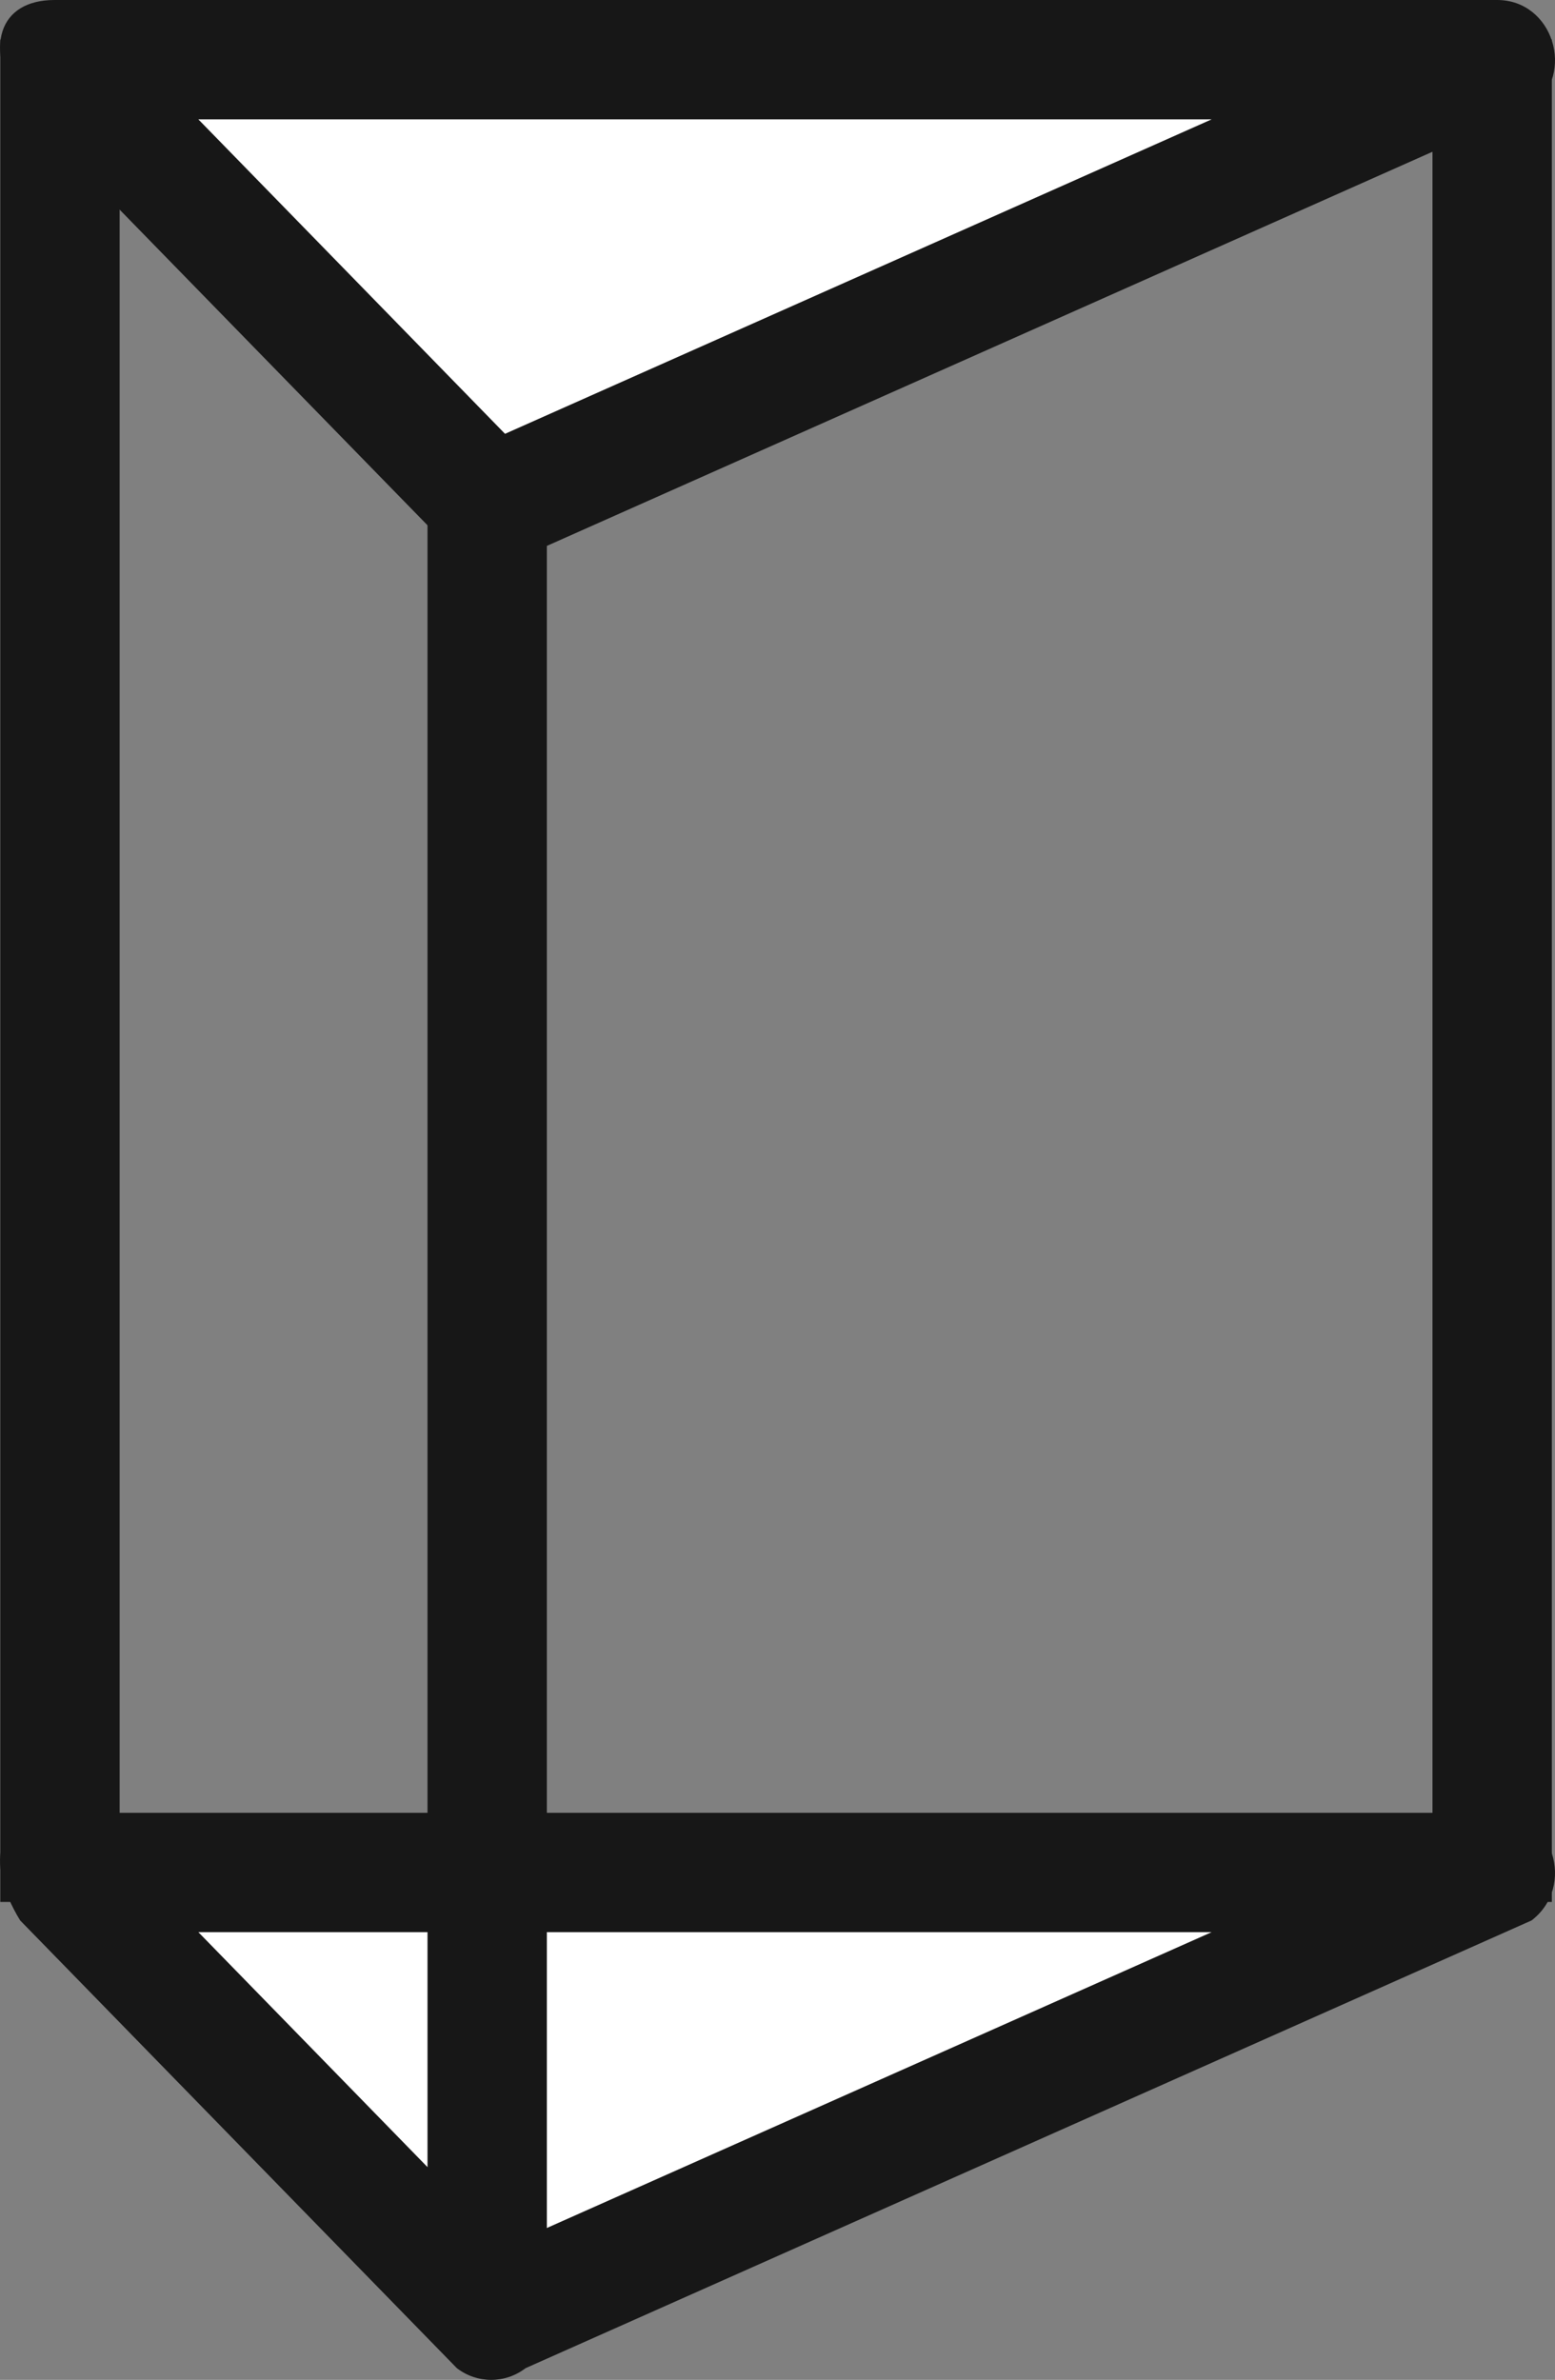
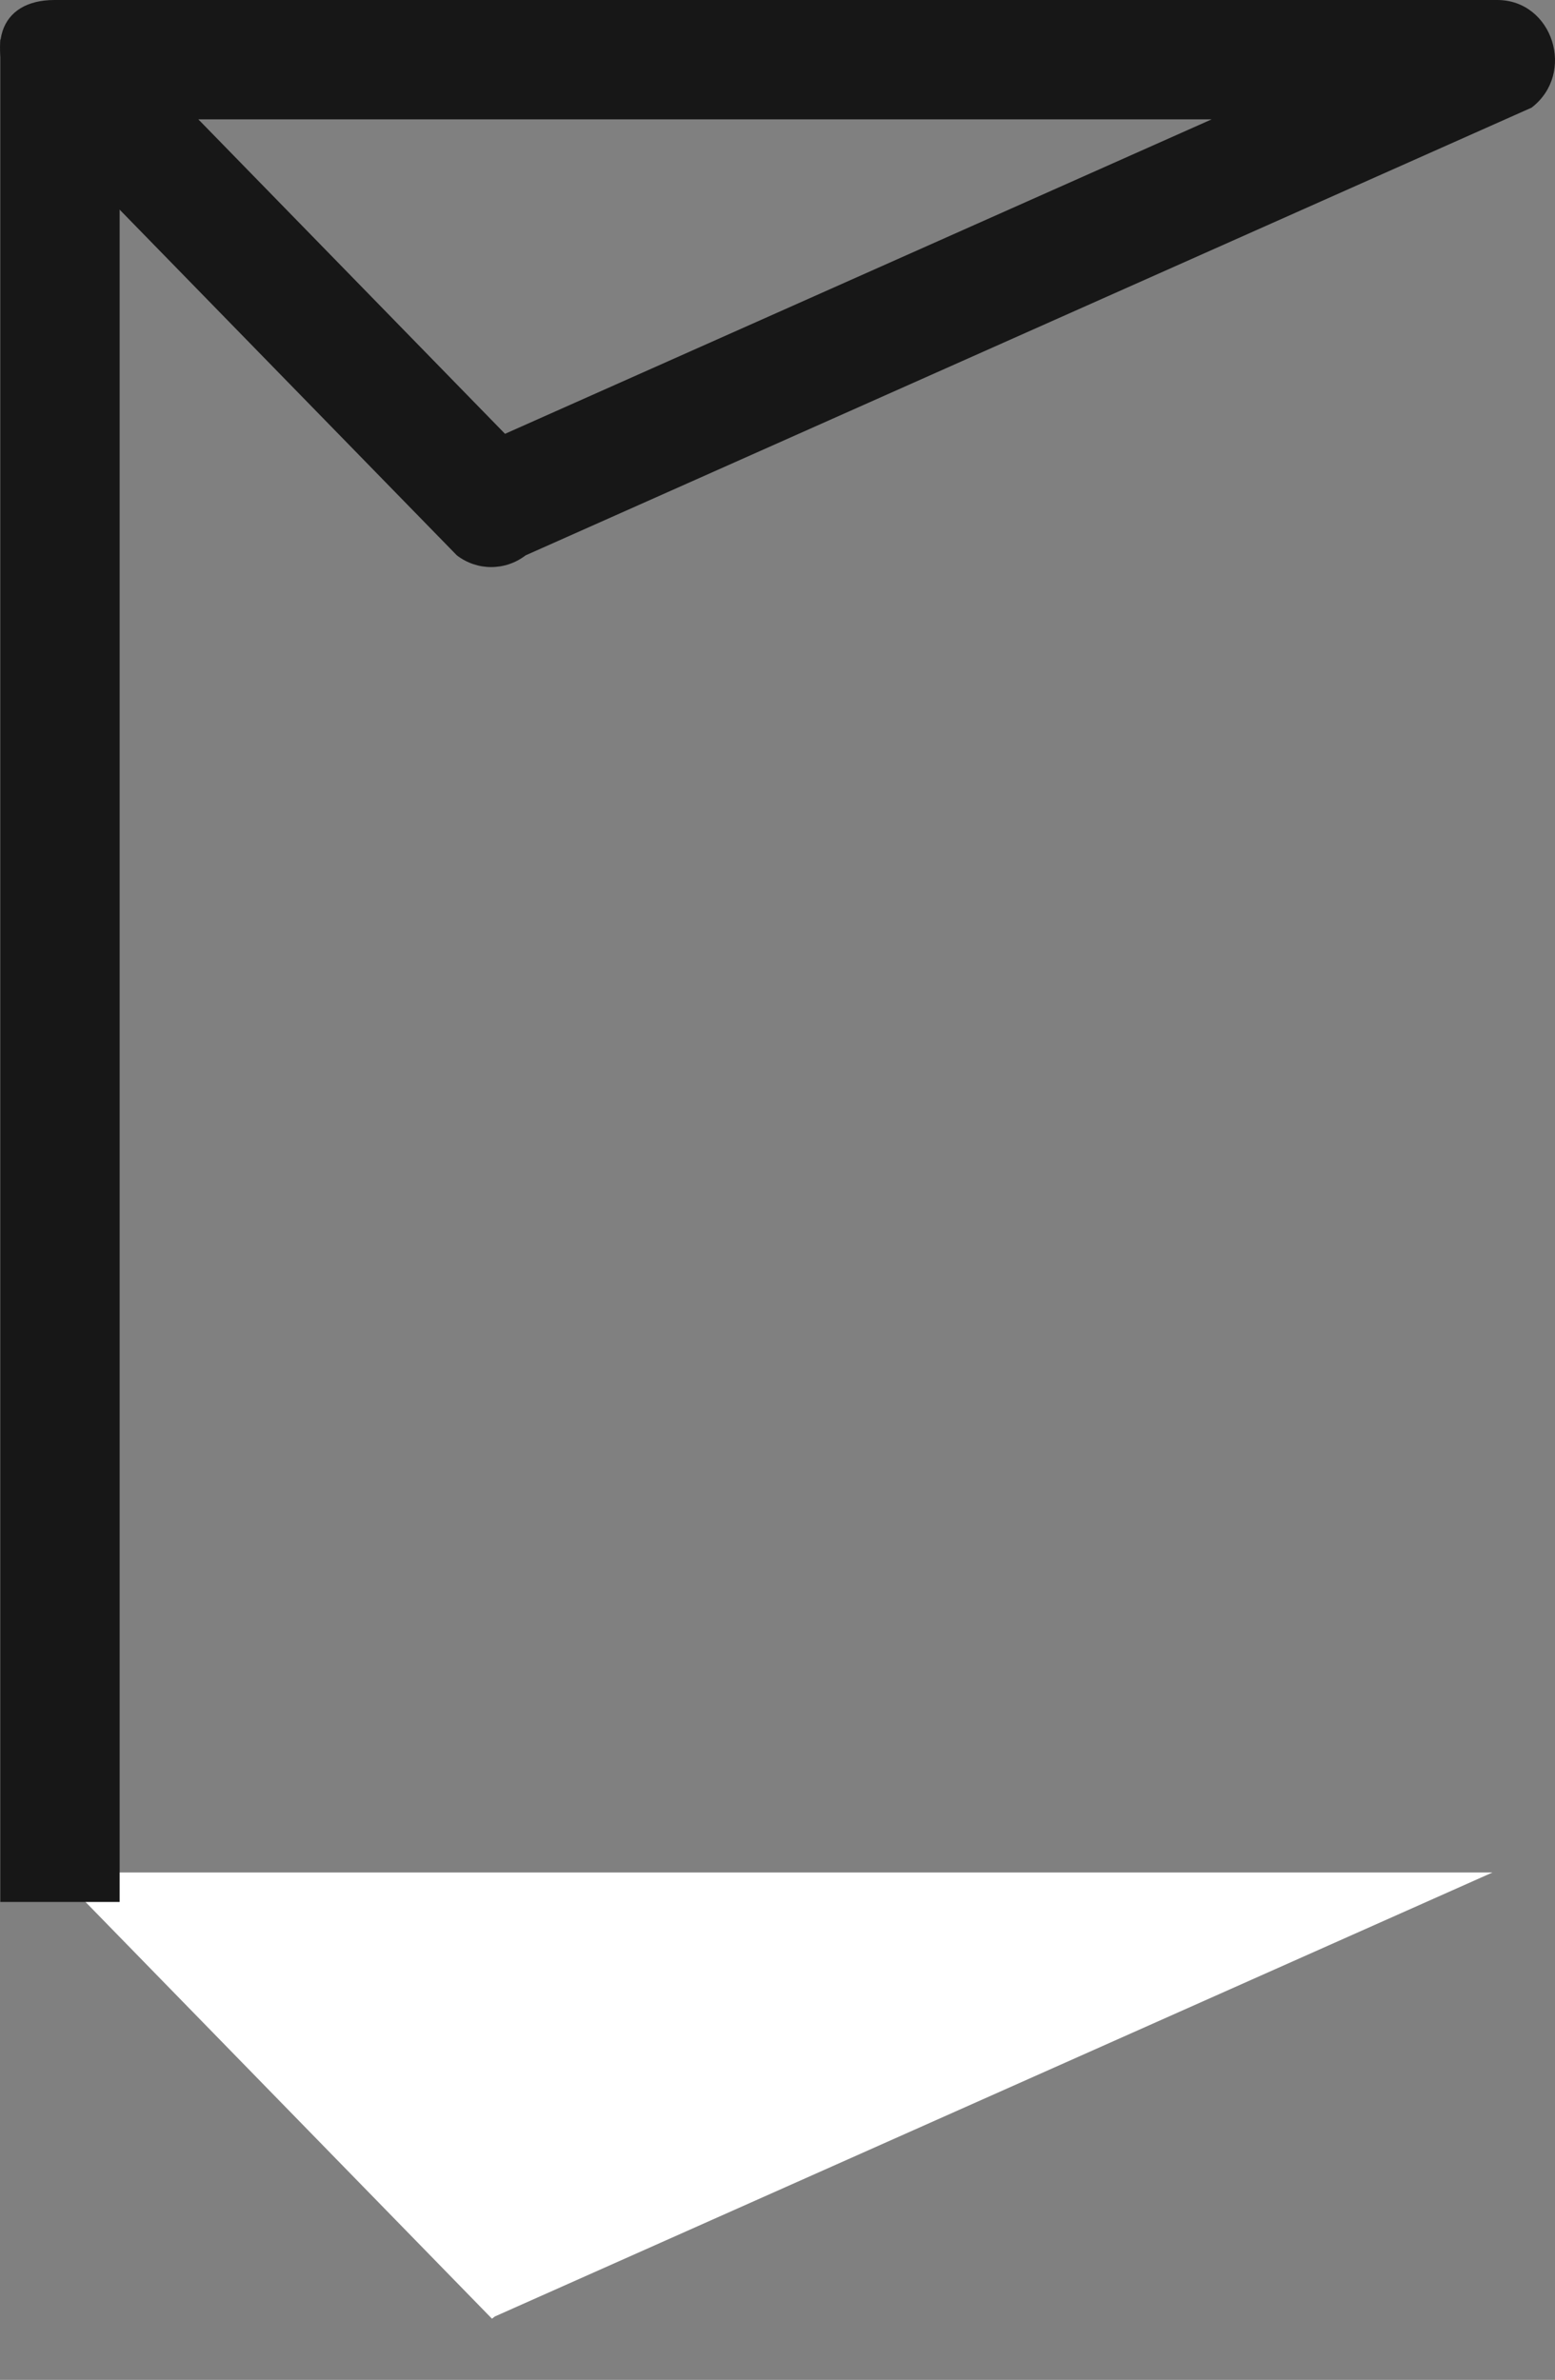
<svg xmlns="http://www.w3.org/2000/svg" id="グループ_2788" data-name="グループ 2788" width="26.058" height="39.877" viewBox="0 0 26.058 39.877">
  <rect x="0" y="0" width="26.058" height="39.877" fill="#808080" stroke="none" />
  <g id="パス_1205" data-name="パス 1205" transform="translate(-2.085 -0.498)" fill="#fff" stroke-linecap="round">
-     <path d="M 10.329 8.975 L 3.225 1.692 C 3.184 1.618 3.155 1.553 3.134 1.498 L 27.096 1.498 L 10.485 8.89 L 10.377 8.938 L 10.329 8.975 Z" stroke="none" />
    <path d="M 10.548 7.767 L 22.389 2.498 L 5.409 2.498 L 10.548 7.767 M 10.316 10 C 10.114 10 9.912 9.935 9.741 9.804 L 2.423 2.302 C 1.8 1.285 2.067 0.498 2.999 0.498 L 27.174 0.498 C 28.106 0.498 28.499 1.728 27.75 2.302 L 10.892 9.804 C 10.721 9.935 10.519 10 10.316 10 Z" stroke="none" fill="#171717" />
  </g>
  <g id="パス_1206" data-name="パス 1206" transform="translate(-2.085 29.877)" fill="#fff" stroke-linecap="round">
    <path d="M 10.329 8.975 L 3.225 1.692 C 3.184 1.618 3.155 1.553 3.134 1.498 L 27.096 1.498 L 10.485 8.89 L 10.377 8.938 L 10.329 8.975 Z" stroke="none" />
-     <path d="M 10.548 7.767 L 22.389 2.498 L 5.409 2.498 L 10.548 7.767 M 10.316 10 C 10.114 10 9.912 9.935 9.741 9.804 L 2.423 2.302 C 1.8 1.285 2.067 0.498 2.999 0.498 L 27.174 0.498 C 28.106 0.498 28.499 1.728 27.75 2.302 L 10.892 9.804 C 10.721 9.935 10.519 10 10.316 10 Z" stroke="none" fill="#171717" />
  </g>
-   <path id="パス_1204" data-name="パス 1204" d="M9859.5,2610.89v31.049" transform="translate(-9851.336 -2603.272)" fill="none" stroke="#171717" stroke-width="2" />
  <line id="線_13" data-name="線 13" y2="31.207" transform="translate(1.005 0.662)" fill="none" stroke="#171717" stroke-width="2" />
-   <line id="線_14" data-name="線 14" y2="31.207" transform="translate(25.005 0.662)" fill="none" stroke="#171717" stroke-width="2" />
</svg>